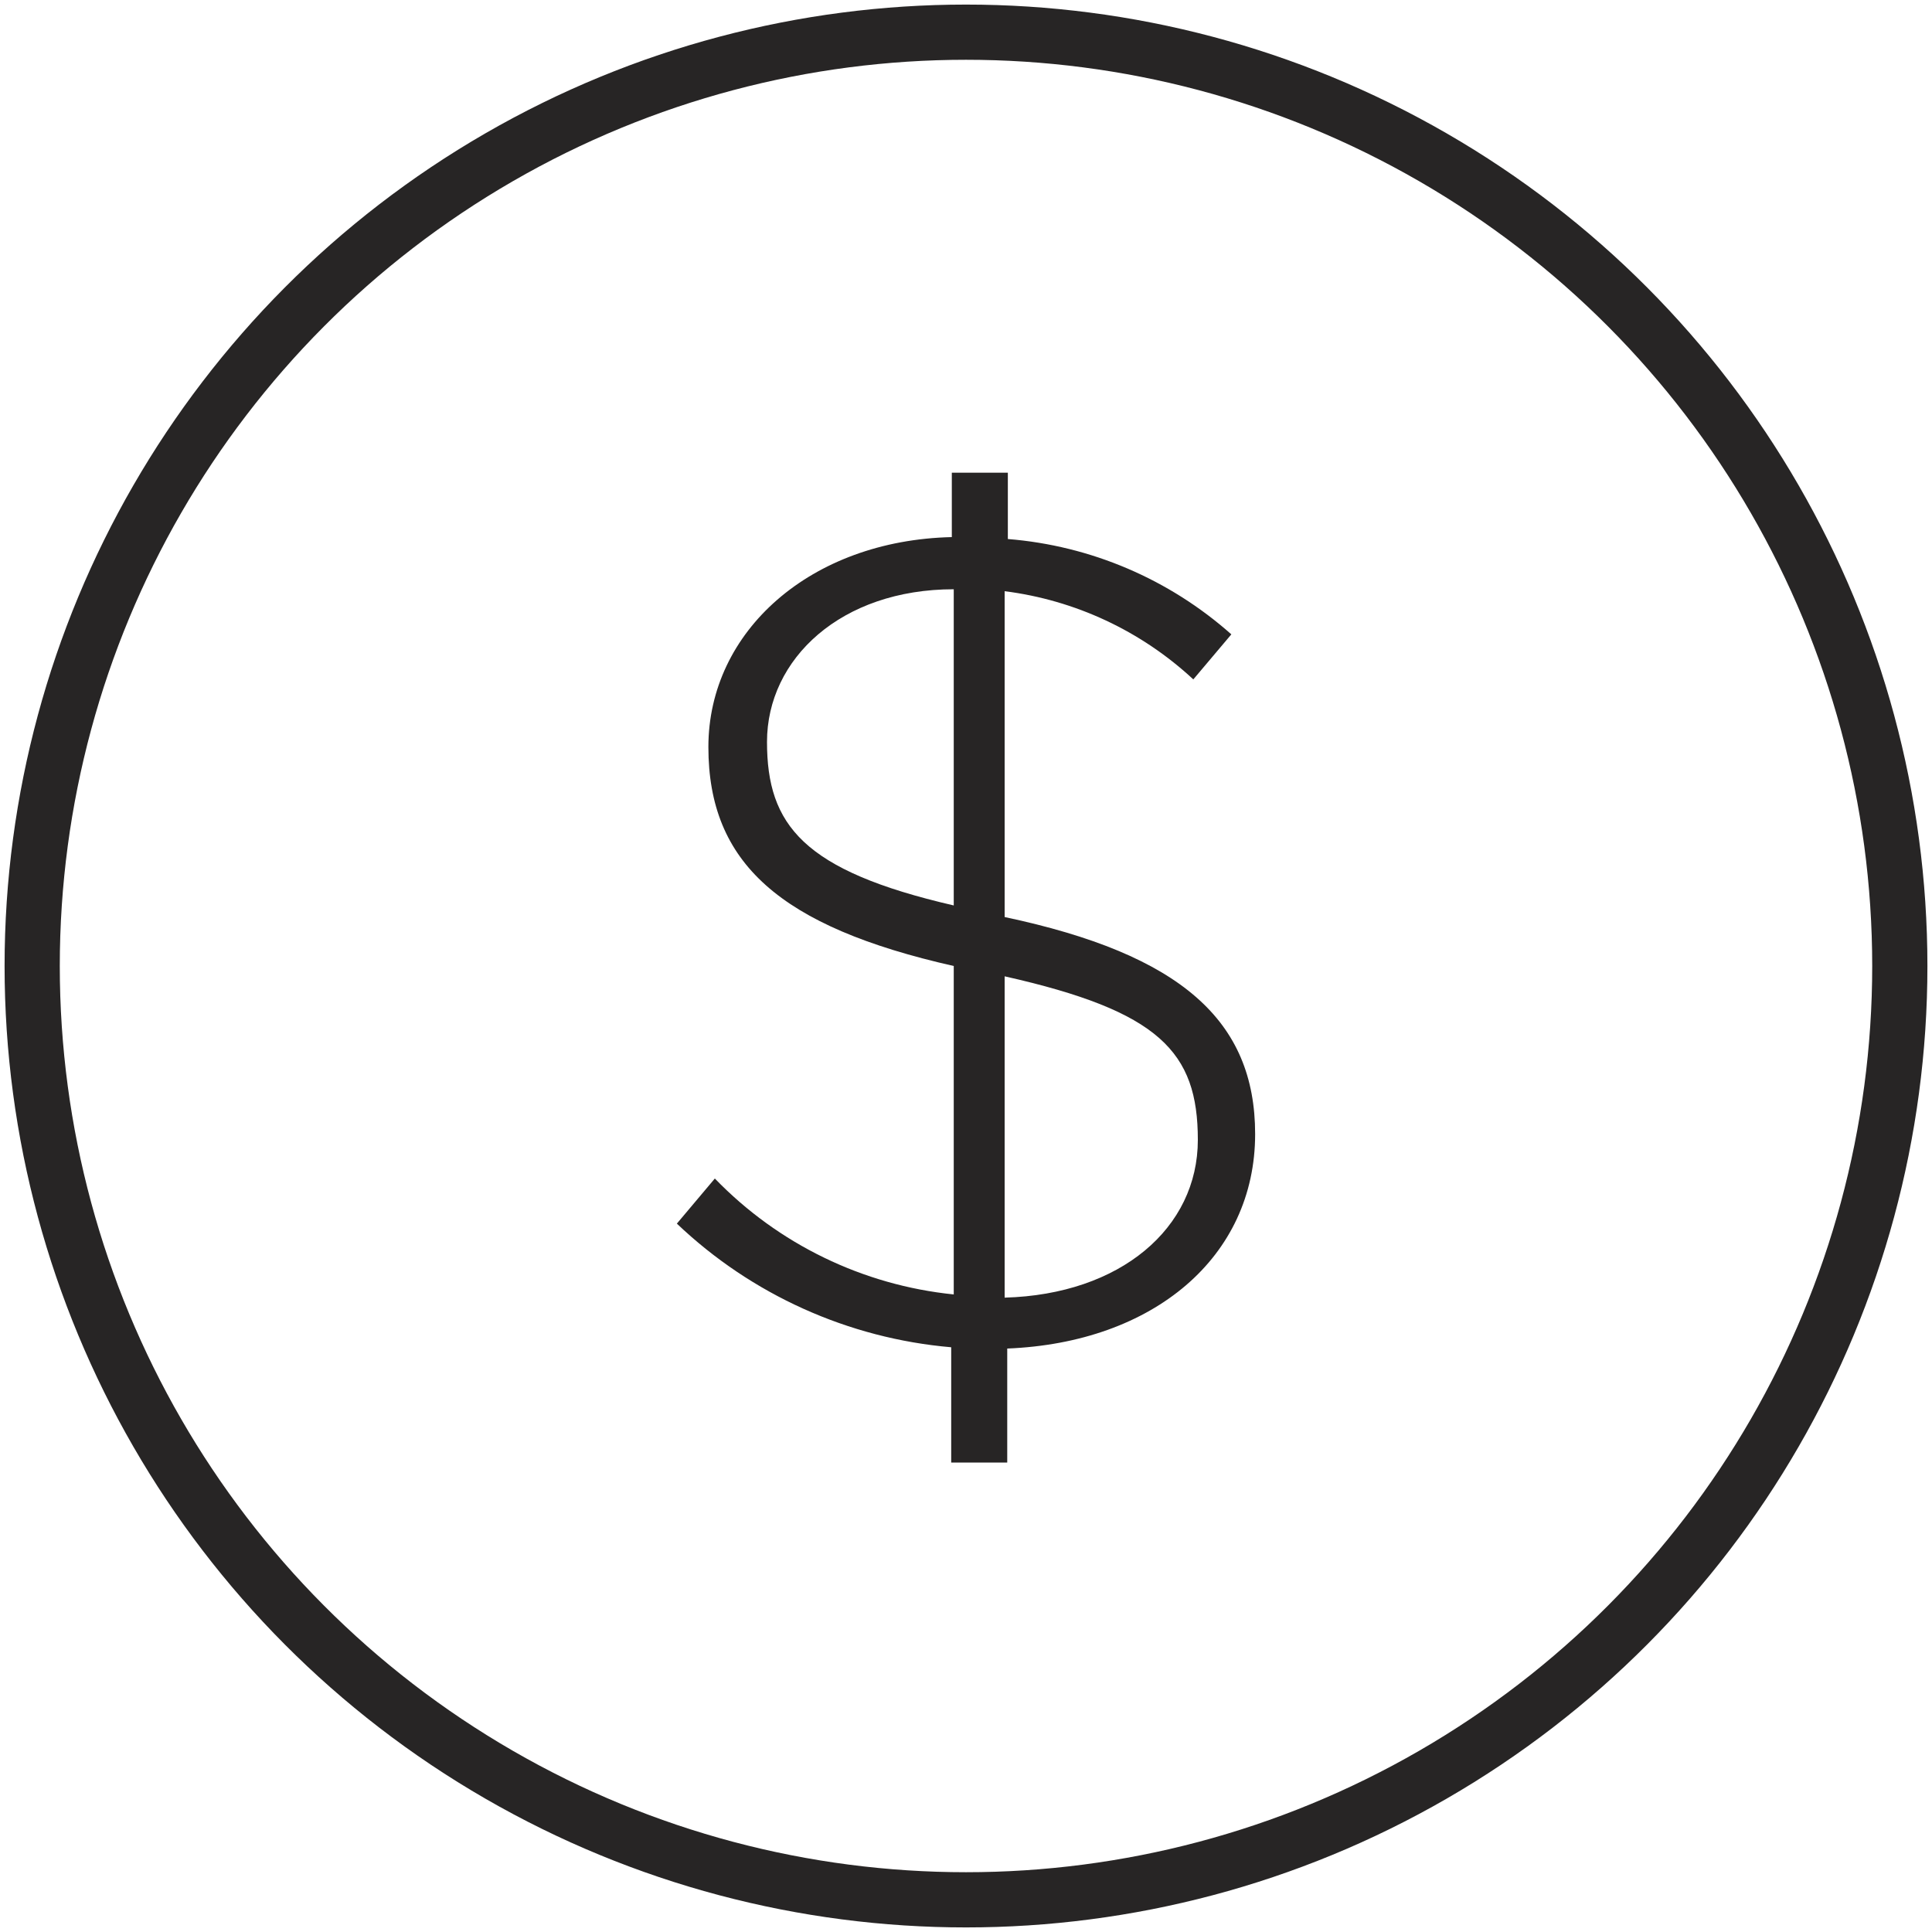
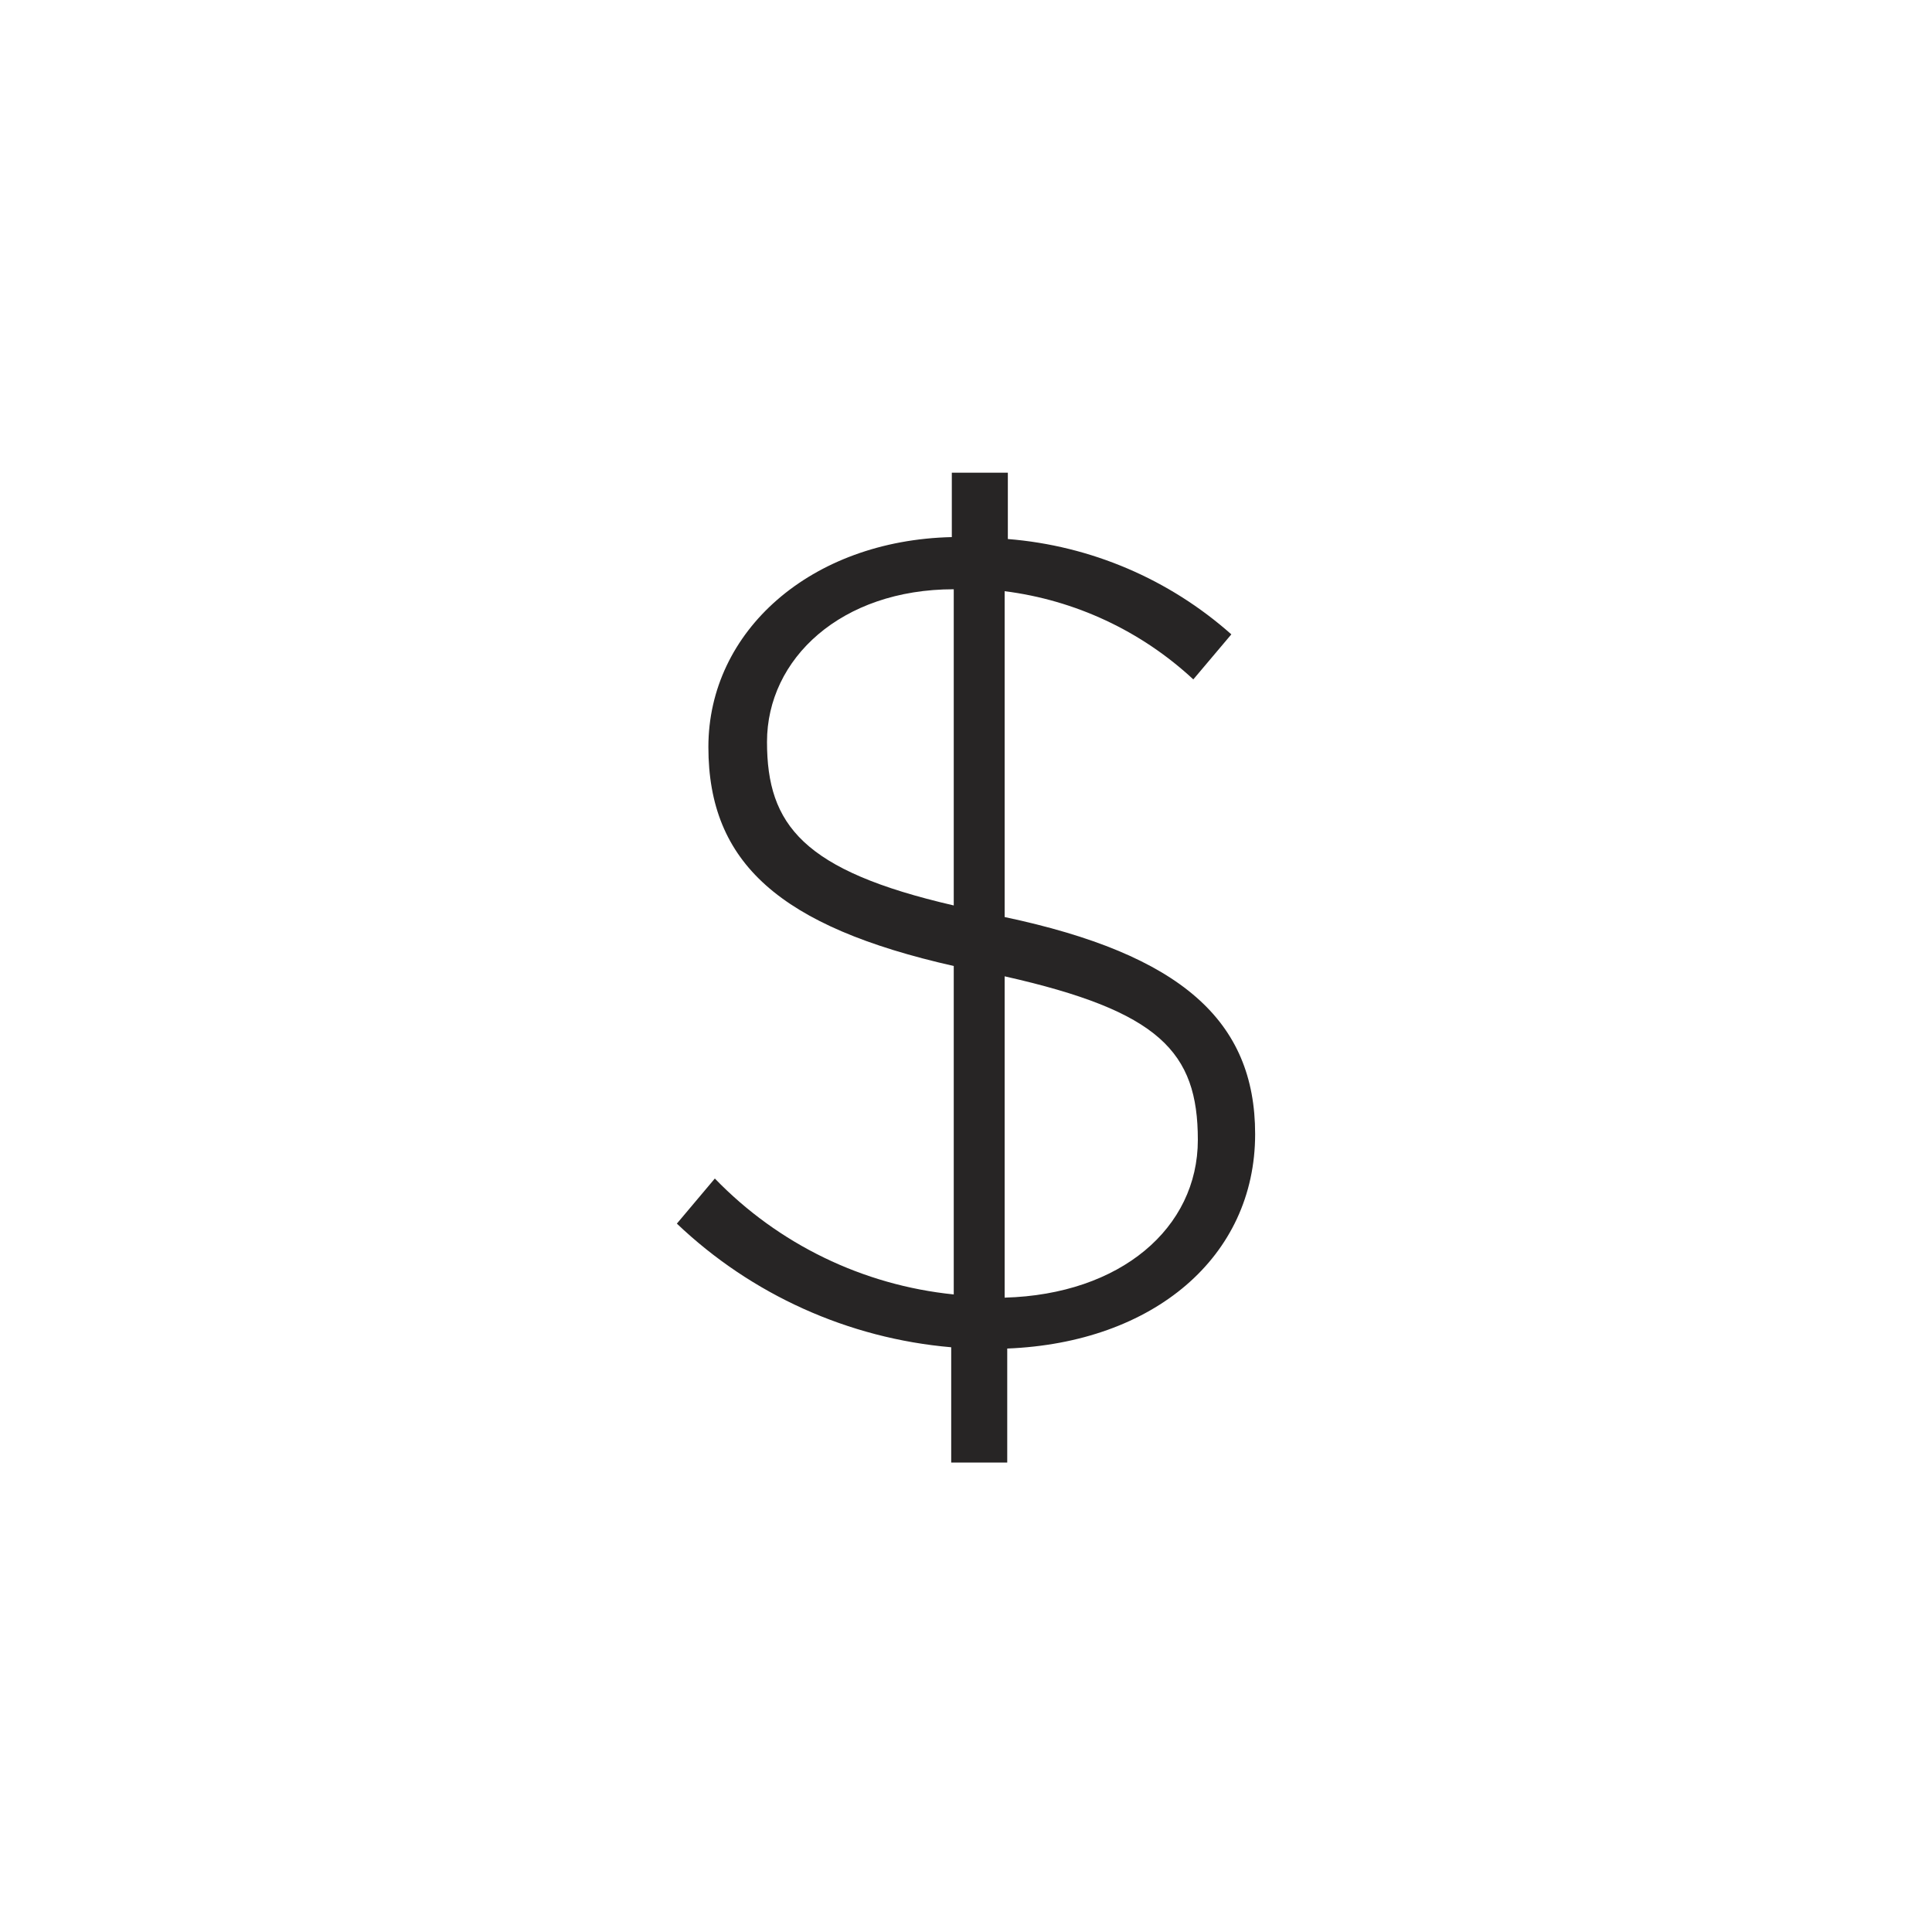
<svg xmlns="http://www.w3.org/2000/svg" width="35px" height="35px" viewBox="0 0 35 35" version="1.1">
  <title> icon💎/dollar/large/dollarLG-black</title>
  <desc>Created with Sketch.</desc>
  <g id="MySite-Member-Sign-Up" stroke="none" stroke-width="1" fill="none" fill-rule="evenodd">
    <g id="MySite---Member-Signup---Form-Copy" transform="translate(-26, -330)">
      <g id="Group" transform="translate(20, 330)">
        <g id="-icon💎/dollar/large/dollarLG-black" transform="translate(6, 0)">
          <g id="Icon-large-paymentdollar">
-             <circle id="Oval" stroke="#272525" cx="17.5" cy="17.5" r="16.917" />
-             <path d="M18.247,24.43 L18.247,26.495 L17.232,26.495 L17.232,24.407 C15.369,24.246 13.616,23.456 12.262,22.167 L12.95,21.35 C14.099,22.539 15.633,23.283 17.278,23.45 L17.278,17.5 C14.128,16.788 12.833,15.633 12.833,13.533 C12.833,11.433 14.688,9.788 17.243,9.73 L17.243,8.563 L18.258,8.563 L18.258,9.765 C19.76,9.885 21.181,10.492 22.307,11.492 L21.618,12.308 C20.674,11.431 19.479,10.872 18.2,10.71 L18.2,16.613 C21.397,17.29 22.738,18.492 22.738,20.545 C22.738,22.773 20.895,24.325 18.247,24.43 Z M17.278,10.675 C15.237,10.675 13.895,11.935 13.895,13.44 C13.895,14.945 14.548,15.773 17.278,16.403 L17.278,10.675 Z M18.2,17.675 L18.2,23.508 C20.3,23.45 21.7,22.248 21.7,20.65 C21.7,19.052 21,18.317 18.2,17.687 L18.2,17.675 Z" id="Shape" fill="#272525" />
+             <path d="M18.247,24.43 L18.247,26.495 L17.232,26.495 L17.232,24.407 C15.369,24.246 13.616,23.456 12.262,22.167 L12.95,21.35 C14.099,22.539 15.633,23.283 17.278,23.45 L17.278,17.5 C14.128,16.788 12.833,15.633 12.833,13.533 C12.833,11.433 14.688,9.788 17.243,9.73 L17.243,8.563 L18.258,8.563 L18.258,9.765 C19.76,9.885 21.181,10.492 22.307,11.492 L21.618,12.308 C20.674,11.431 19.479,10.872 18.2,10.71 L18.2,16.613 C21.397,17.29 22.738,18.492 22.738,20.545 C22.738,22.773 20.895,24.325 18.247,24.43 Z M17.278,10.675 C15.237,10.675 13.895,11.935 13.895,13.44 C13.895,14.945 14.548,15.773 17.278,16.403 L17.278,10.675 Z M18.2,17.675 L18.2,23.508 C20.3,23.45 21.7,22.248 21.7,20.65 C21.7,19.052 21,18.317 18.2,17.687 Z" id="Shape" fill="#272525" />
          </g>
        </g>
      </g>
    </g>
  </g>
</svg>